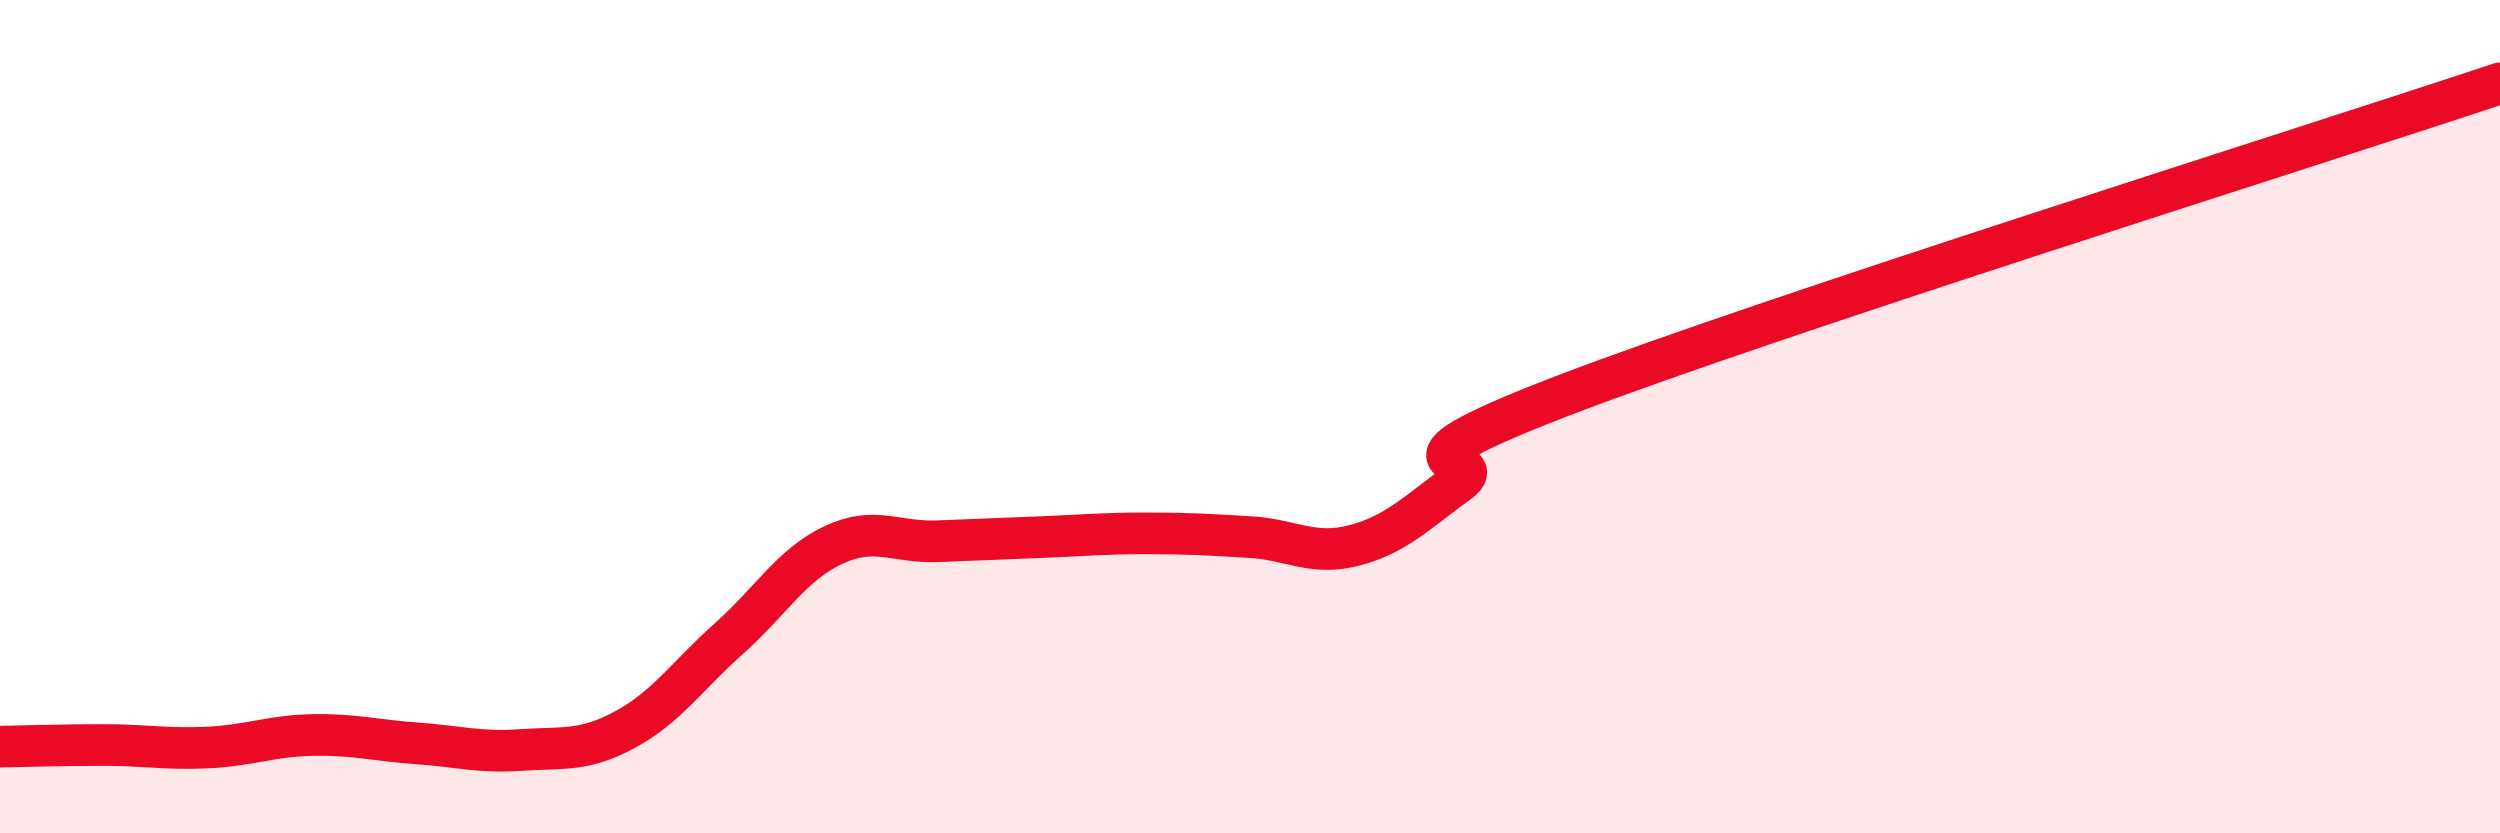
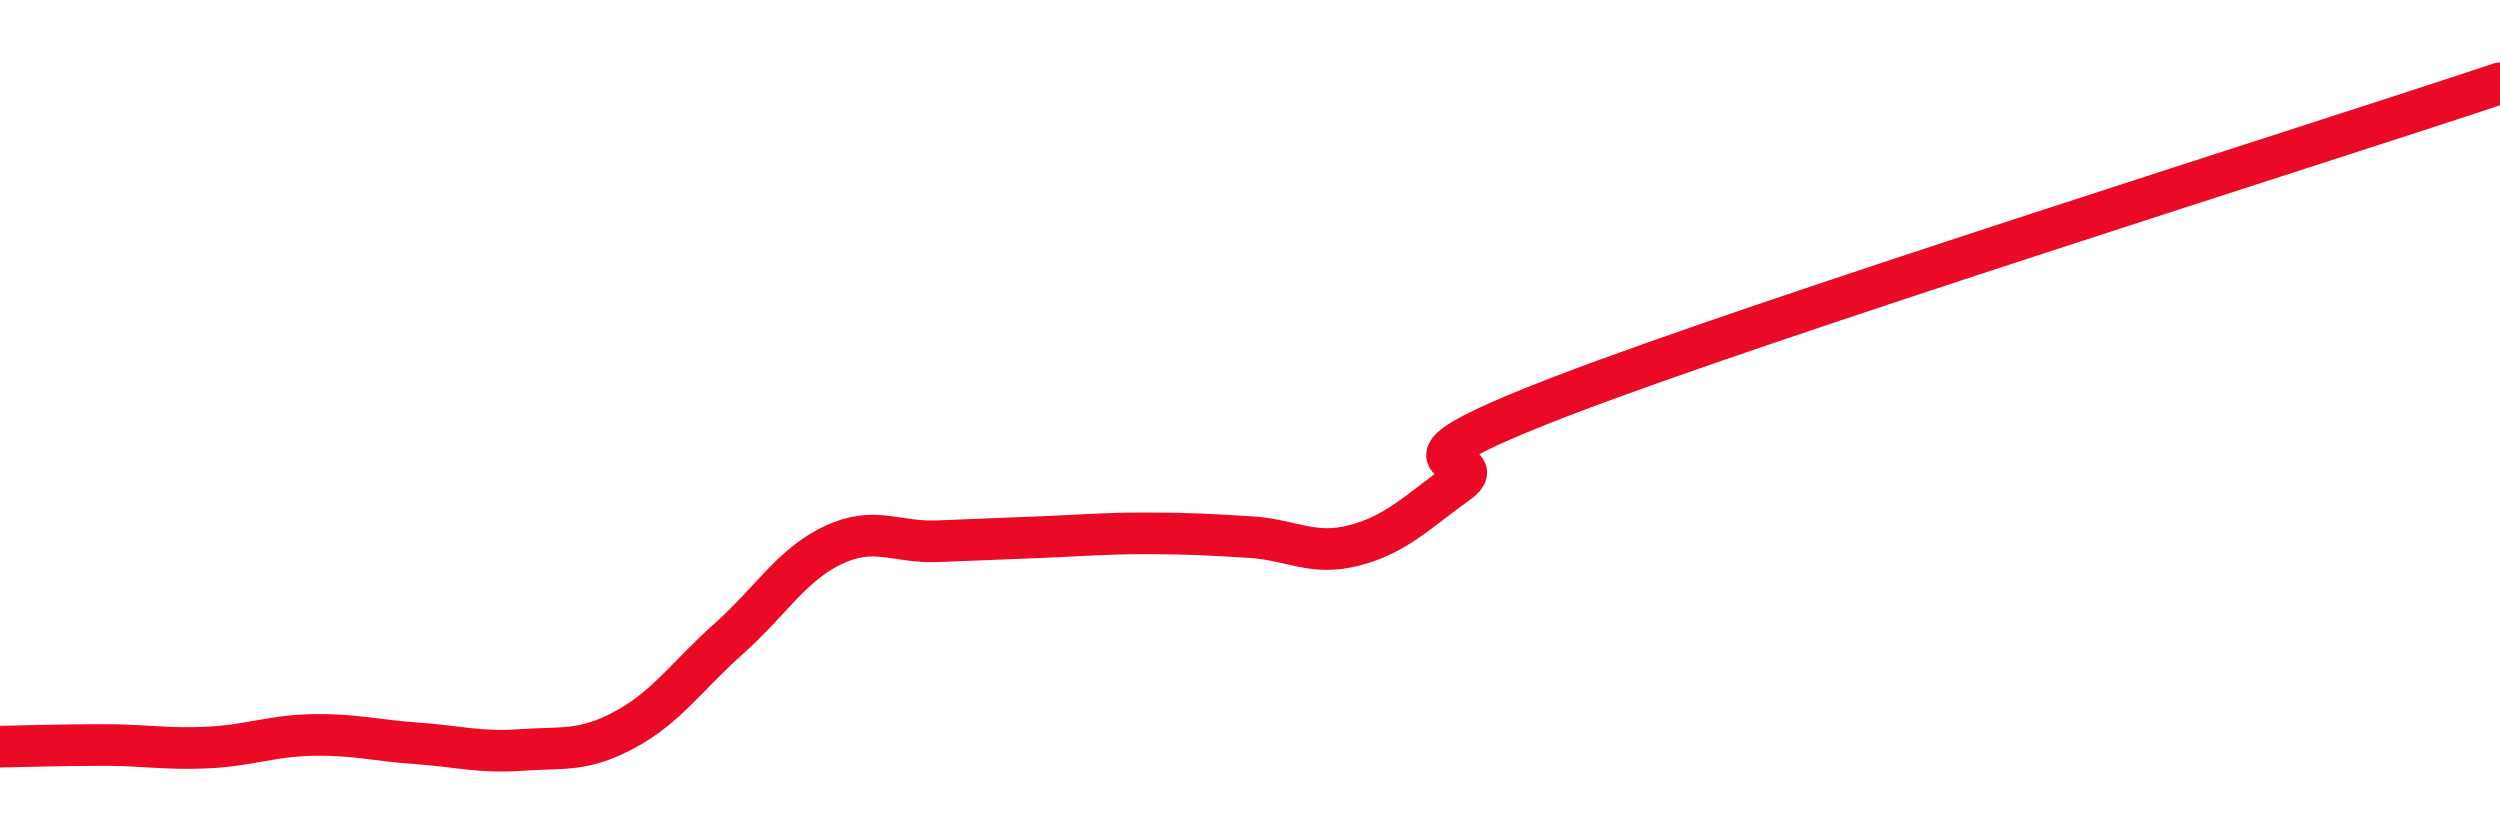
<svg xmlns="http://www.w3.org/2000/svg" width="60" height="20" viewBox="0 0 60 20">
-   <path d="M 0,17.92 C 0.5,17.91 1.5,17.88 2.5,17.88 C 3.5,17.88 4,17.99 5,17.94 C 6,17.89 6.5,17.66 7.5,17.64 C 8.5,17.62 9,17.77 10,17.84 C 11,17.91 11.5,18.07 12.5,18 C 13.5,17.93 14,18.05 15,17.51 C 16,16.97 16.5,16.21 17.5,15.32 C 18.5,14.43 19,13.55 20,13.08 C 21,12.61 21.5,13.03 22.5,12.99 C 23.5,12.95 24,12.93 25,12.89 C 26,12.85 26.5,12.8 27.5,12.8 C 28.5,12.8 29,12.83 30,12.89 C 31,12.95 31.5,13.35 32.5,13.09 C 33.5,12.83 34,12.3 35,11.58 C 36,10.86 32.5,11.42 37.5,9.5 C 42.5,7.58 55.5,3.5 60,2L60 20L0 20Z" fill="#EB0A25" opacity="0.1" stroke-linecap="round" stroke-linejoin="round" />
  <path d="M 0,17.92 C 0.5,17.91 1.5,17.88 2.5,17.88 C 3.5,17.88 4,17.99 5,17.94 C 6,17.89 6.5,17.66 7.5,17.64 C 8.5,17.62 9,17.77 10,17.84 C 11,17.91 11.5,18.07 12.5,18 C 13.5,17.93 14,18.05 15,17.51 C 16,16.97 16.5,16.21 17.5,15.32 C 18.5,14.43 19,13.55 20,13.08 C 21,12.61 21.5,13.03 22.5,12.99 C 23.5,12.95 24,12.93 25,12.89 C 26,12.85 26.5,12.8 27.5,12.8 C 28.5,12.8 29,12.83 30,12.89 C 31,12.95 31.5,13.35 32.5,13.09 C 33.5,12.83 34,12.3 35,11.58 C 36,10.86 32.5,11.42 37.5,9.5 C 42.5,7.58 55.5,3.5 60,2" stroke="#EB0A25" stroke-width="1" fill="none" stroke-linecap="round" stroke-linejoin="round" />
</svg>